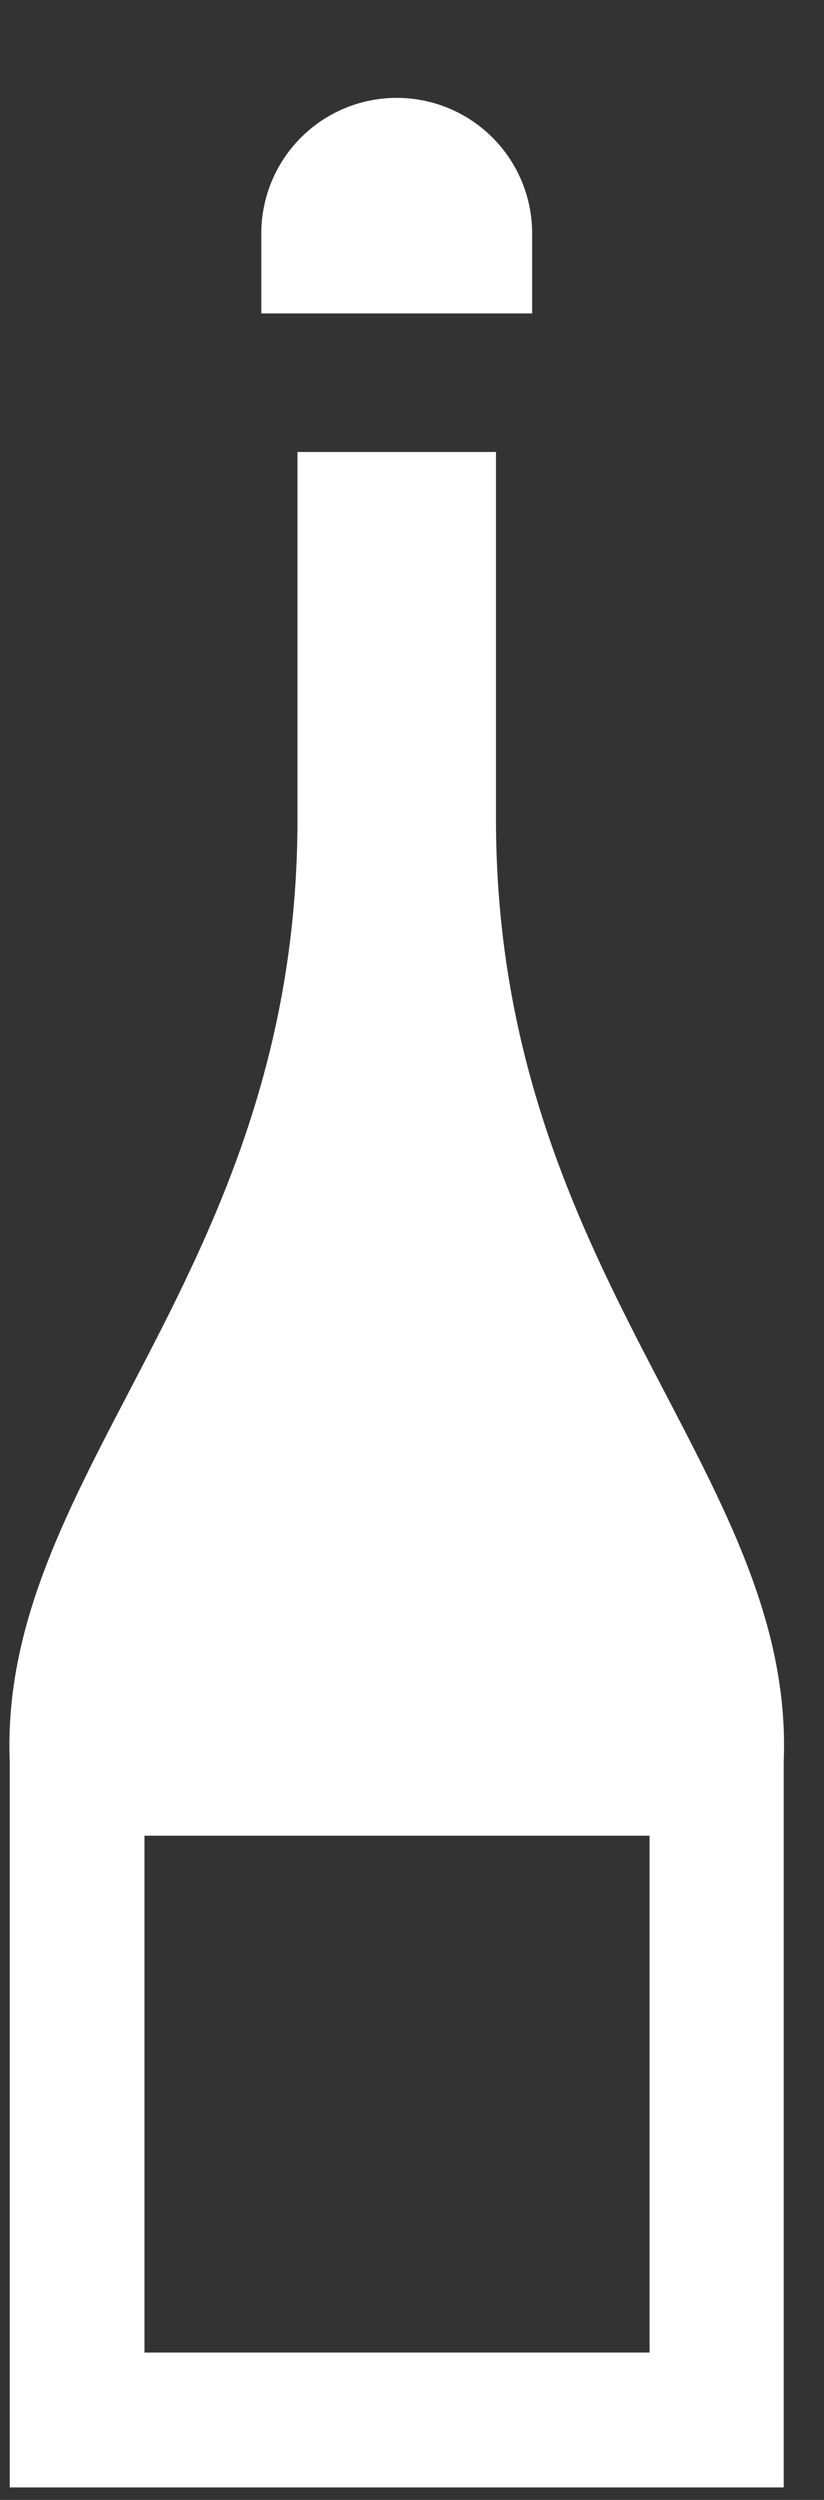
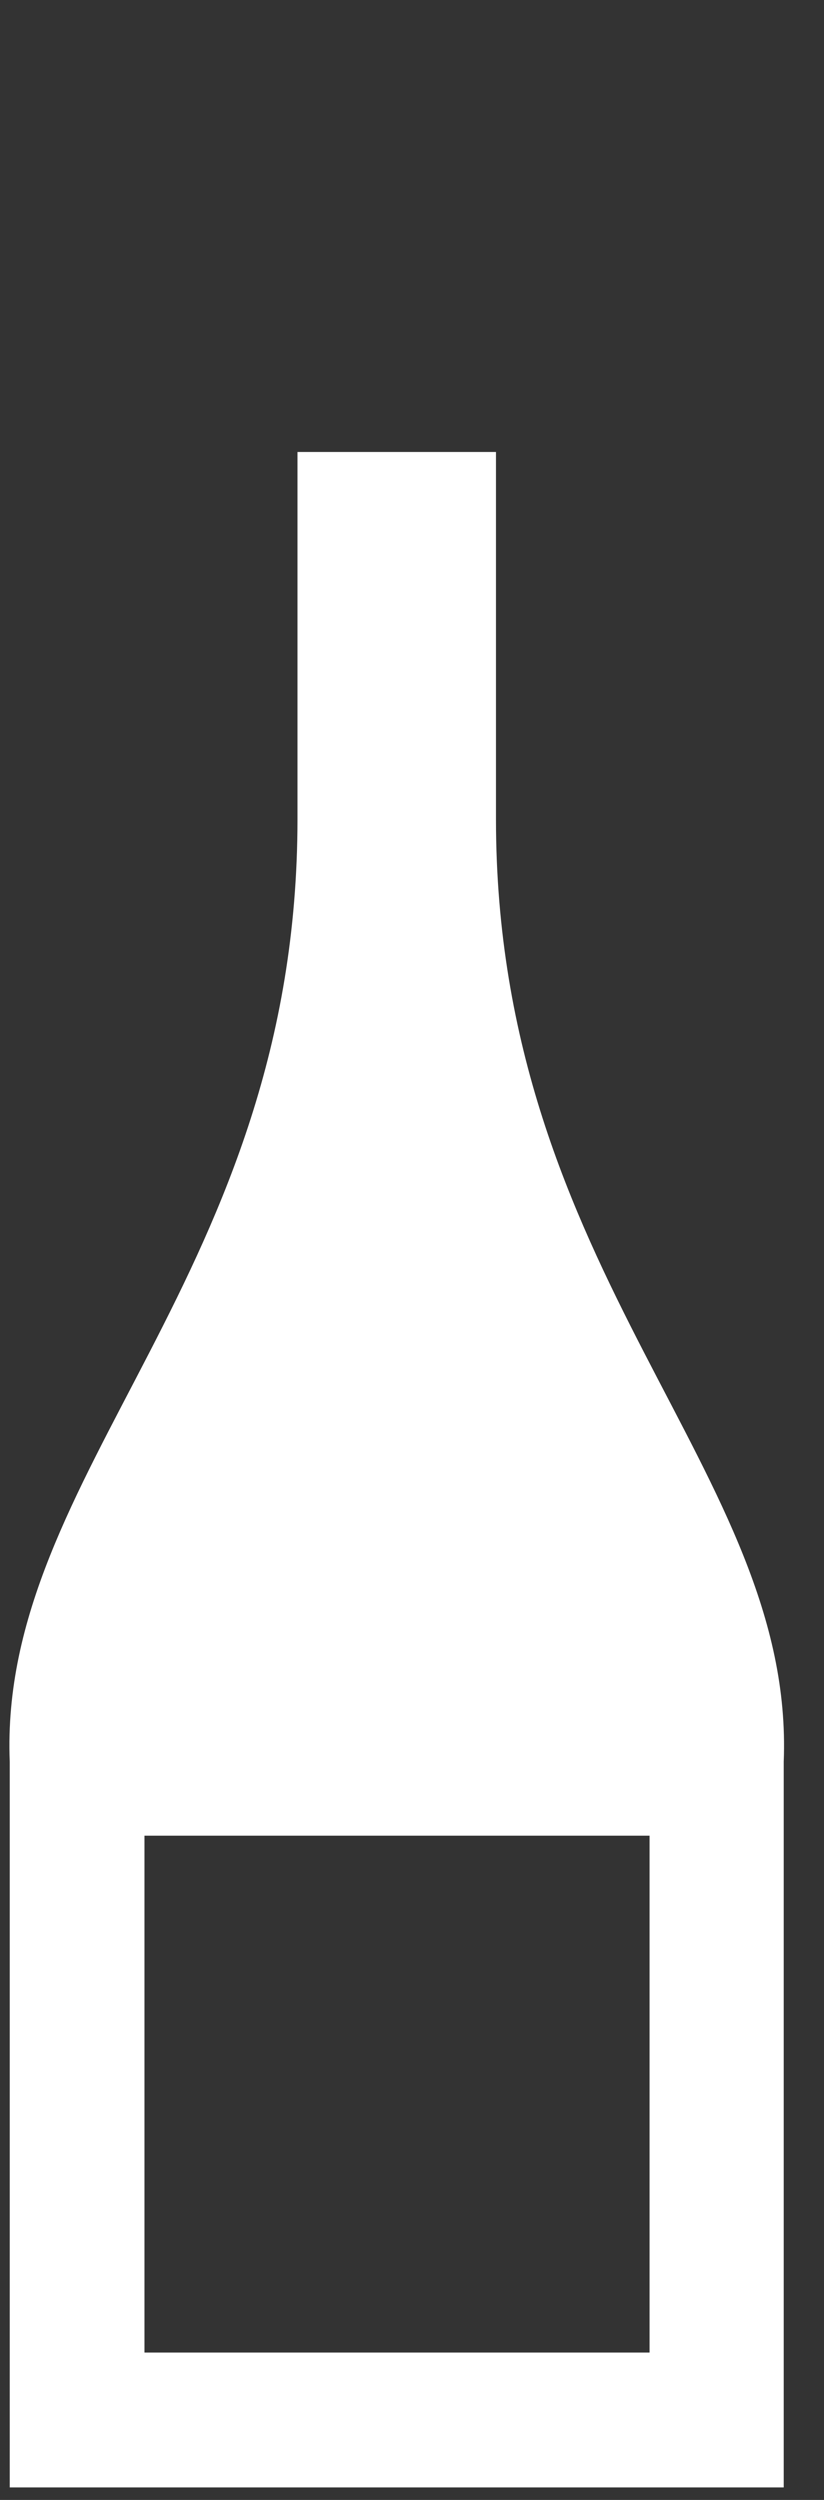
<svg xmlns="http://www.w3.org/2000/svg" id="Layer_4" data-name="Layer 4" viewBox="0 0 13.193 40">
  <rect x="0" y="0" width="13.193" height="40" fill="#333333" stroke="none" />
  <defs>
    <style>.cls-1{fill:#fff;}</style>
  </defs>
  <title>amenities-water</title>
  <path class="cls-1" d="M7.941,13.106V7.232H4.763v5.874c0,7.3-4.792,10.438-4.607,15.083V39.8H12.548V28.189C12.732,23.544,7.941,20.408,7.941,13.106ZM10.4,37.642H2.313v-8.27H10.4Z" />
-   <path class="cls-1" d="M8.52,5.015V3.734a2.168,2.168,0,1,0-4.336,0V5.015Z" />
</svg>